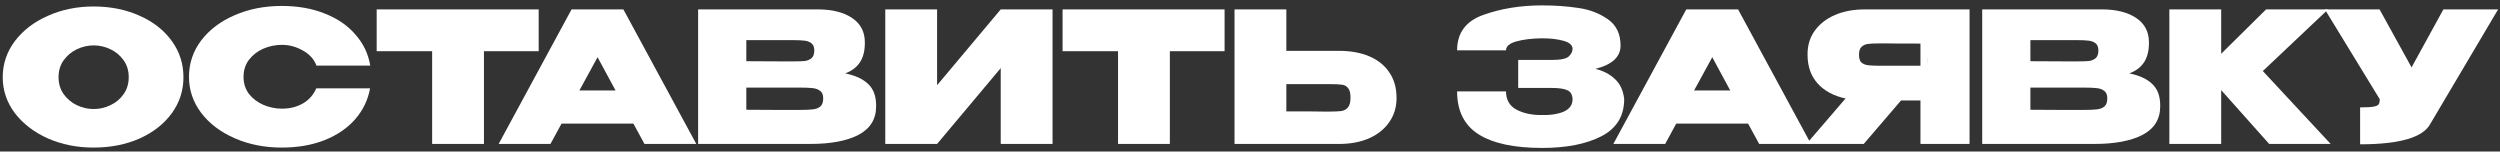
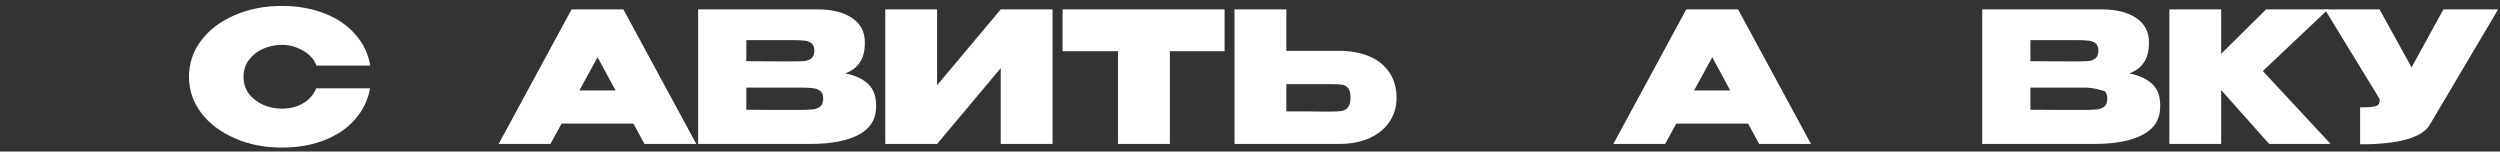
<svg xmlns="http://www.w3.org/2000/svg" width="330" height="20" viewBox="0 0 330 20" fill="none">
  <rect x="0" y="0" width="330" height="20" fill="#333333" stroke="none" />
-   <path d="M12.336 0.856C14.592 0.856 16.624 1.264 18.432 2.08C20.24 2.88 21.656 3.992 22.68 5.416C23.704 6.824 24.216 8.416 24.216 10.192C24.216 11.952 23.704 13.536 22.68 14.944C21.656 16.352 20.24 17.464 18.432 18.28C16.624 19.08 14.592 19.48 12.336 19.48C10.176 19.48 8.176 19.08 6.336 18.28C4.512 17.464 3.056 16.352 1.968 14.944C0.896 13.52 0.36 11.936 0.36 10.192C0.36 8.432 0.896 6.84 1.968 5.416C3.056 3.992 4.512 2.88 6.336 2.08C8.176 1.264 10.176 0.856 12.336 0.856ZM12.36 14.392C13.128 14.392 13.864 14.224 14.568 13.888C15.288 13.552 15.872 13.064 16.32 12.424C16.768 11.784 16.992 11.04 16.992 10.192C16.992 9.328 16.768 8.584 16.32 7.96C15.872 7.32 15.288 6.832 14.568 6.496C13.864 6.16 13.128 5.992 12.36 5.992C11.608 5.992 10.872 6.16 10.152 6.496C9.448 6.832 8.864 7.32 8.4 7.96C7.952 8.584 7.728 9.328 7.728 10.192C7.728 11.04 7.952 11.784 8.4 12.424C8.864 13.064 9.448 13.552 10.152 13.888C10.872 14.224 11.608 14.392 12.36 14.392Z" fill="white" />
  <path d="M24.946 10.144C24.946 8.368 25.482 6.768 26.554 5.344C27.642 3.92 29.114 2.808 30.97 2.008C32.842 1.192 34.914 0.784 37.186 0.784C39.314 0.784 41.21 1.12 42.874 1.792C44.554 2.448 45.906 3.376 46.93 4.576C47.97 5.76 48.618 7.12 48.874 8.656H41.77C41.466 7.824 40.866 7.16 39.97 6.664C39.09 6.168 38.17 5.92 37.21 5.92C36.362 5.92 35.546 6.088 34.762 6.424C33.994 6.76 33.362 7.248 32.866 7.888C32.386 8.528 32.146 9.28 32.146 10.144C32.146 11.008 32.386 11.76 32.866 12.4C33.362 13.024 33.994 13.504 34.762 13.84C35.546 14.176 36.362 14.344 37.21 14.344C38.266 14.344 39.194 14.112 39.994 13.648C40.794 13.184 41.378 12.52 41.746 11.656H48.85C48.578 13.176 47.93 14.528 46.906 15.712C45.882 16.896 44.53 17.824 42.85 18.496C41.186 19.152 39.298 19.48 37.186 19.48C34.93 19.48 32.866 19.072 30.994 18.256C29.122 17.44 27.642 16.32 26.554 14.896C25.482 13.472 24.946 11.888 24.946 10.144Z" fill="white" />
-   <path d="M49.722 6.76V1.24H71.106L49.722 6.76ZM71.106 1.24V6.76H63.882V19H57.042V6.76H49.722V1.24H71.106Z" fill="white" />
  <path d="M91.91 19H85.07L83.606 16.312H74.126L72.662 19H65.822L75.446 1.24H82.286L91.91 19ZM78.878 7.552L76.478 11.944H81.254L78.878 7.552Z" fill="white" />
  <path d="M111.568 9.688C112.912 9.96 113.928 10.432 114.616 11.104C115.304 11.76 115.648 12.704 115.648 13.936V14.032C115.648 15.728 114.872 16.984 113.32 17.8C111.784 18.6 109.664 19 106.96 19H92.153V1.24H108.064C109.92 1.256 111.4 1.64 112.504 2.392C113.608 3.144 114.16 4.208 114.16 5.584V5.68C114.16 6.72 113.944 7.568 113.512 8.224C113.08 8.88 112.432 9.368 111.568 9.688ZM104.608 8.104C105.328 8.104 105.864 8.088 106.216 8.056C106.568 8.008 106.864 7.888 107.104 7.696C107.36 7.488 107.488 7.144 107.488 6.664C107.488 6.232 107.368 5.92 107.128 5.728C106.904 5.536 106.6 5.416 106.216 5.368C105.848 5.32 105.312 5.296 104.608 5.296H98.513V8.08L103.408 8.104H104.608ZM105.4 14.512C106.232 14.512 106.856 14.488 107.272 14.44C107.704 14.392 108.04 14.264 108.28 14.056C108.536 13.832 108.664 13.48 108.664 13C108.664 12.536 108.536 12.208 108.28 12.016C108.04 11.808 107.704 11.68 107.272 11.632C106.856 11.584 106.232 11.56 105.4 11.56H98.513V14.488C100.608 14.488 102.072 14.496 102.904 14.512C103.752 14.512 104.328 14.512 104.632 14.512H105.4Z" fill="white" />
  <path d="M123.696 1.24V11.248L132.096 1.24H138.936V19H132.096V8.992L123.696 19H116.856V1.24H123.696Z" fill="white" />
  <path d="M140.261 6.76V1.24H161.645L140.261 6.76ZM161.645 1.24V6.76H154.421V19H147.581V6.76H140.261V1.24H161.645Z" fill="white" />
  <path d="M176.757 6.712C178.277 6.712 179.605 6.952 180.741 7.432C181.877 7.912 182.757 8.616 183.381 9.544C184.021 10.472 184.341 11.584 184.341 12.88V12.976C184.341 14.16 184.021 15.208 183.381 16.12C182.757 17.032 181.869 17.744 180.717 18.256C179.581 18.752 178.269 19 176.781 19H162.957V1.24H169.797V6.712H176.757ZM175.437 14.728C176.173 14.728 176.717 14.704 177.069 14.656C177.437 14.592 177.725 14.432 177.933 14.176C178.157 13.904 178.269 13.472 178.269 12.88C178.269 12.288 178.157 11.864 177.933 11.608C177.725 11.352 177.453 11.208 177.117 11.176C176.797 11.128 176.237 11.104 175.437 11.104H169.797V14.704C172.581 14.704 174.213 14.712 174.693 14.728H175.437Z" fill="white" />
-   <path d="M214.394 13.12C214.378 15.344 213.37 16.968 211.37 17.992C209.37 19.016 206.762 19.528 203.546 19.528C199.866 19.528 197.074 18.928 195.17 17.728C193.282 16.528 192.338 14.64 192.338 12.064H198.794C198.794 13.168 199.25 13.968 200.162 14.464C201.09 14.96 202.218 15.2 203.546 15.184C204.65 15.216 205.594 15.072 206.378 14.752C207.162 14.416 207.562 13.872 207.578 13.12C207.562 12.496 207.322 12.088 206.858 11.896C206.41 11.704 205.738 11.608 204.842 11.608H200.402V7.912H204.842C206.026 7.912 206.778 7.752 207.098 7.432C207.418 7.112 207.578 6.784 207.578 6.448C207.578 5.968 207.186 5.616 206.402 5.392C205.618 5.168 204.666 5.056 203.546 5.056C202.218 5.072 201.09 5.208 200.162 5.464C199.25 5.72 198.794 6.112 198.794 6.64H192.338C192.338 4.336 193.498 2.776 195.818 1.96C198.154 1.128 200.73 0.712 203.546 0.712C205.258 0.712 206.85 0.824 208.322 1.048C209.81 1.256 211.114 1.752 212.234 2.536C213.354 3.32 213.914 4.48 213.914 6.016C213.914 7.504 212.81 8.528 210.602 9.088C211.674 9.36 212.538 9.816 213.194 10.456C213.866 11.08 214.266 11.952 214.394 13.072V13.12Z" fill="white" />
  <path d="M239.05 19H232.21L230.746 16.312H221.266L219.802 19H212.962L222.586 1.24H229.426L239.05 19ZM226.018 7.552L223.618 11.944H228.394L226.018 7.552Z" fill="white" />
-   <path d="M254.389 8.68C254.405 7.896 254.405 7.56 254.389 7.672V8.68ZM259.981 19H253.501V13.264H250.933L246.013 19H238.453L243.613 13C242.045 12.664 240.813 12 239.917 11.008C239.037 10.016 238.597 8.76 238.597 7.24V7.144C238.597 5.976 238.909 4.952 239.533 4.072C240.173 3.176 241.061 2.48 242.197 1.984C243.349 1.488 244.669 1.24 246.157 1.24H259.981V19ZM248.221 5.728C247.485 5.728 246.933 5.752 246.565 5.8C246.213 5.848 245.925 5.984 245.701 6.208C245.493 6.416 245.389 6.76 245.389 7.24C245.389 7.704 245.493 8.04 245.701 8.248C245.925 8.44 246.213 8.56 246.565 8.608C246.933 8.656 247.485 8.68 248.221 8.68H253.501V5.752C250.989 5.752 249.493 5.744 249.013 5.728H248.221Z" fill="white" />
-   <path d="M281.068 9.688C282.412 9.96 283.428 10.432 284.116 11.104C284.804 11.76 285.148 12.704 285.148 13.936V14.032C285.148 15.728 284.372 16.984 282.82 17.8C281.284 18.6 279.164 19 276.46 19H261.652V1.24H277.564C279.42 1.256 280.9 1.64 282.004 2.392C283.108 3.144 283.66 4.208 283.66 5.584V5.68C283.66 6.72 283.444 7.568 283.012 8.224C282.58 8.88 281.932 9.368 281.068 9.688ZM274.108 8.104C274.828 8.104 275.364 8.088 275.716 8.056C276.068 8.008 276.364 7.888 276.604 7.696C276.86 7.488 276.988 7.144 276.988 6.664C276.988 6.232 276.868 5.92 276.628 5.728C276.404 5.536 276.1 5.416 275.716 5.368C275.348 5.32 274.812 5.296 274.108 5.296H268.012V8.08L272.908 8.104H274.108ZM274.9 14.512C275.732 14.512 276.356 14.488 276.772 14.44C277.204 14.392 277.54 14.264 277.78 14.056C278.036 13.832 278.164 13.48 278.164 13C278.164 12.536 278.036 12.208 277.78 12.016C277.54 11.808 277.204 11.68 276.772 11.632C276.356 11.584 275.732 11.56 274.9 11.56H268.012V14.488C270.108 14.488 271.572 14.496 272.404 14.512C273.252 14.512 273.828 14.512 274.132 14.512H274.9Z" fill="white" />
+   <path d="M281.068 9.688C282.412 9.96 283.428 10.432 284.116 11.104C284.804 11.76 285.148 12.704 285.148 13.936V14.032C285.148 15.728 284.372 16.984 282.82 17.8C281.284 18.6 279.164 19 276.46 19H261.652V1.24H277.564C279.42 1.256 280.9 1.64 282.004 2.392C283.108 3.144 283.66 4.208 283.66 5.584V5.68C283.66 6.72 283.444 7.568 283.012 8.224C282.58 8.88 281.932 9.368 281.068 9.688ZM274.108 8.104C274.828 8.104 275.364 8.088 275.716 8.056C276.068 8.008 276.364 7.888 276.604 7.696C276.86 7.488 276.988 7.144 276.988 6.664C276.988 6.232 276.868 5.92 276.628 5.728C276.404 5.536 276.1 5.416 275.716 5.368C275.348 5.32 274.812 5.296 274.108 5.296H268.012V8.08L272.908 8.104H274.108ZM274.9 14.512C275.732 14.512 276.356 14.488 276.772 14.44C277.204 14.392 277.54 14.264 277.78 14.056C278.036 13.832 278.164 13.48 278.164 13C278.164 12.536 278.036 12.208 277.78 12.016C276.356 11.584 275.732 11.56 274.9 11.56H268.012V14.488C270.108 14.488 271.572 14.496 272.404 14.512C273.252 14.512 273.828 14.512 274.132 14.512H274.9Z" fill="white" />
  <path d="M298.692 9.376L307.644 19H299.532L293.196 11.896V19H286.356V1.24H293.196V7.096L299.124 1.24H307.308L298.692 9.376Z" fill="white" />
  <path d="M329.751 1.24L320.823 16.312C319.879 18.136 316.783 19.048 311.535 19.048V14.176C312.351 14.176 312.935 14.144 313.287 14.08C313.655 14.016 313.887 13.912 313.983 13.768C314.079 13.624 314.127 13.4 314.127 13.096L306.879 1.24H314.103L318.327 8.896L322.527 1.24H329.751Z" fill="white" />
</svg>